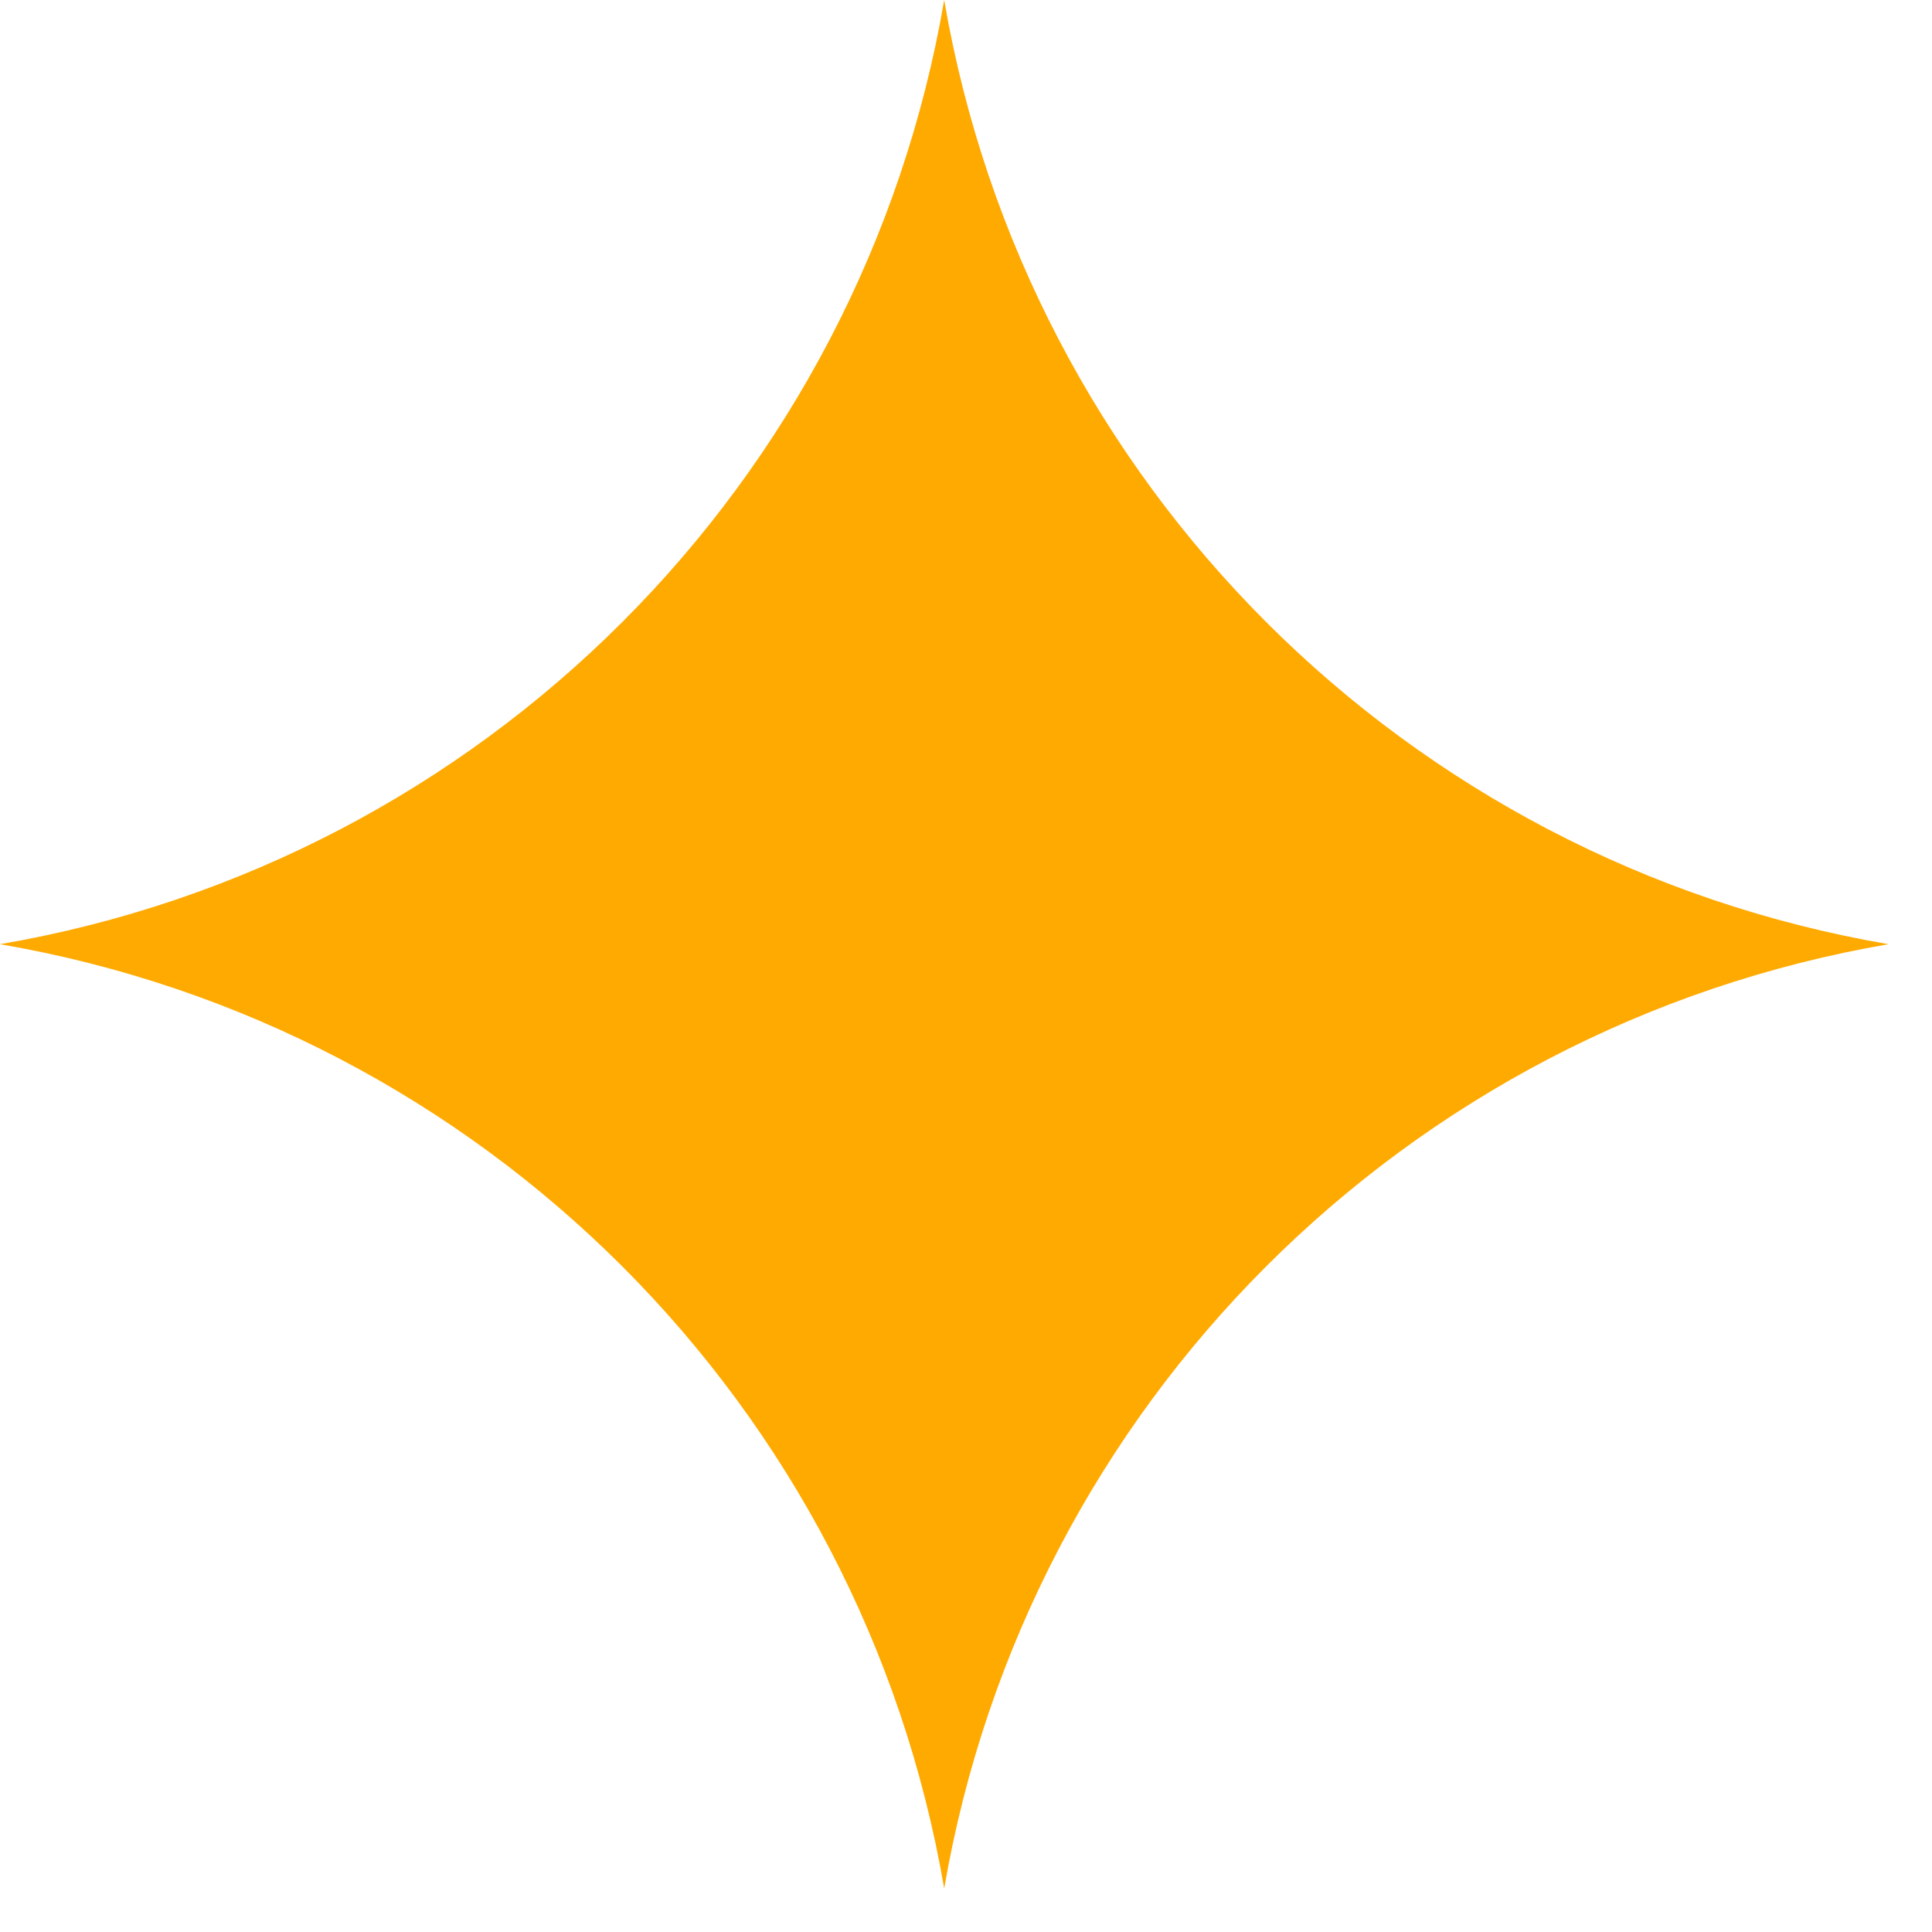
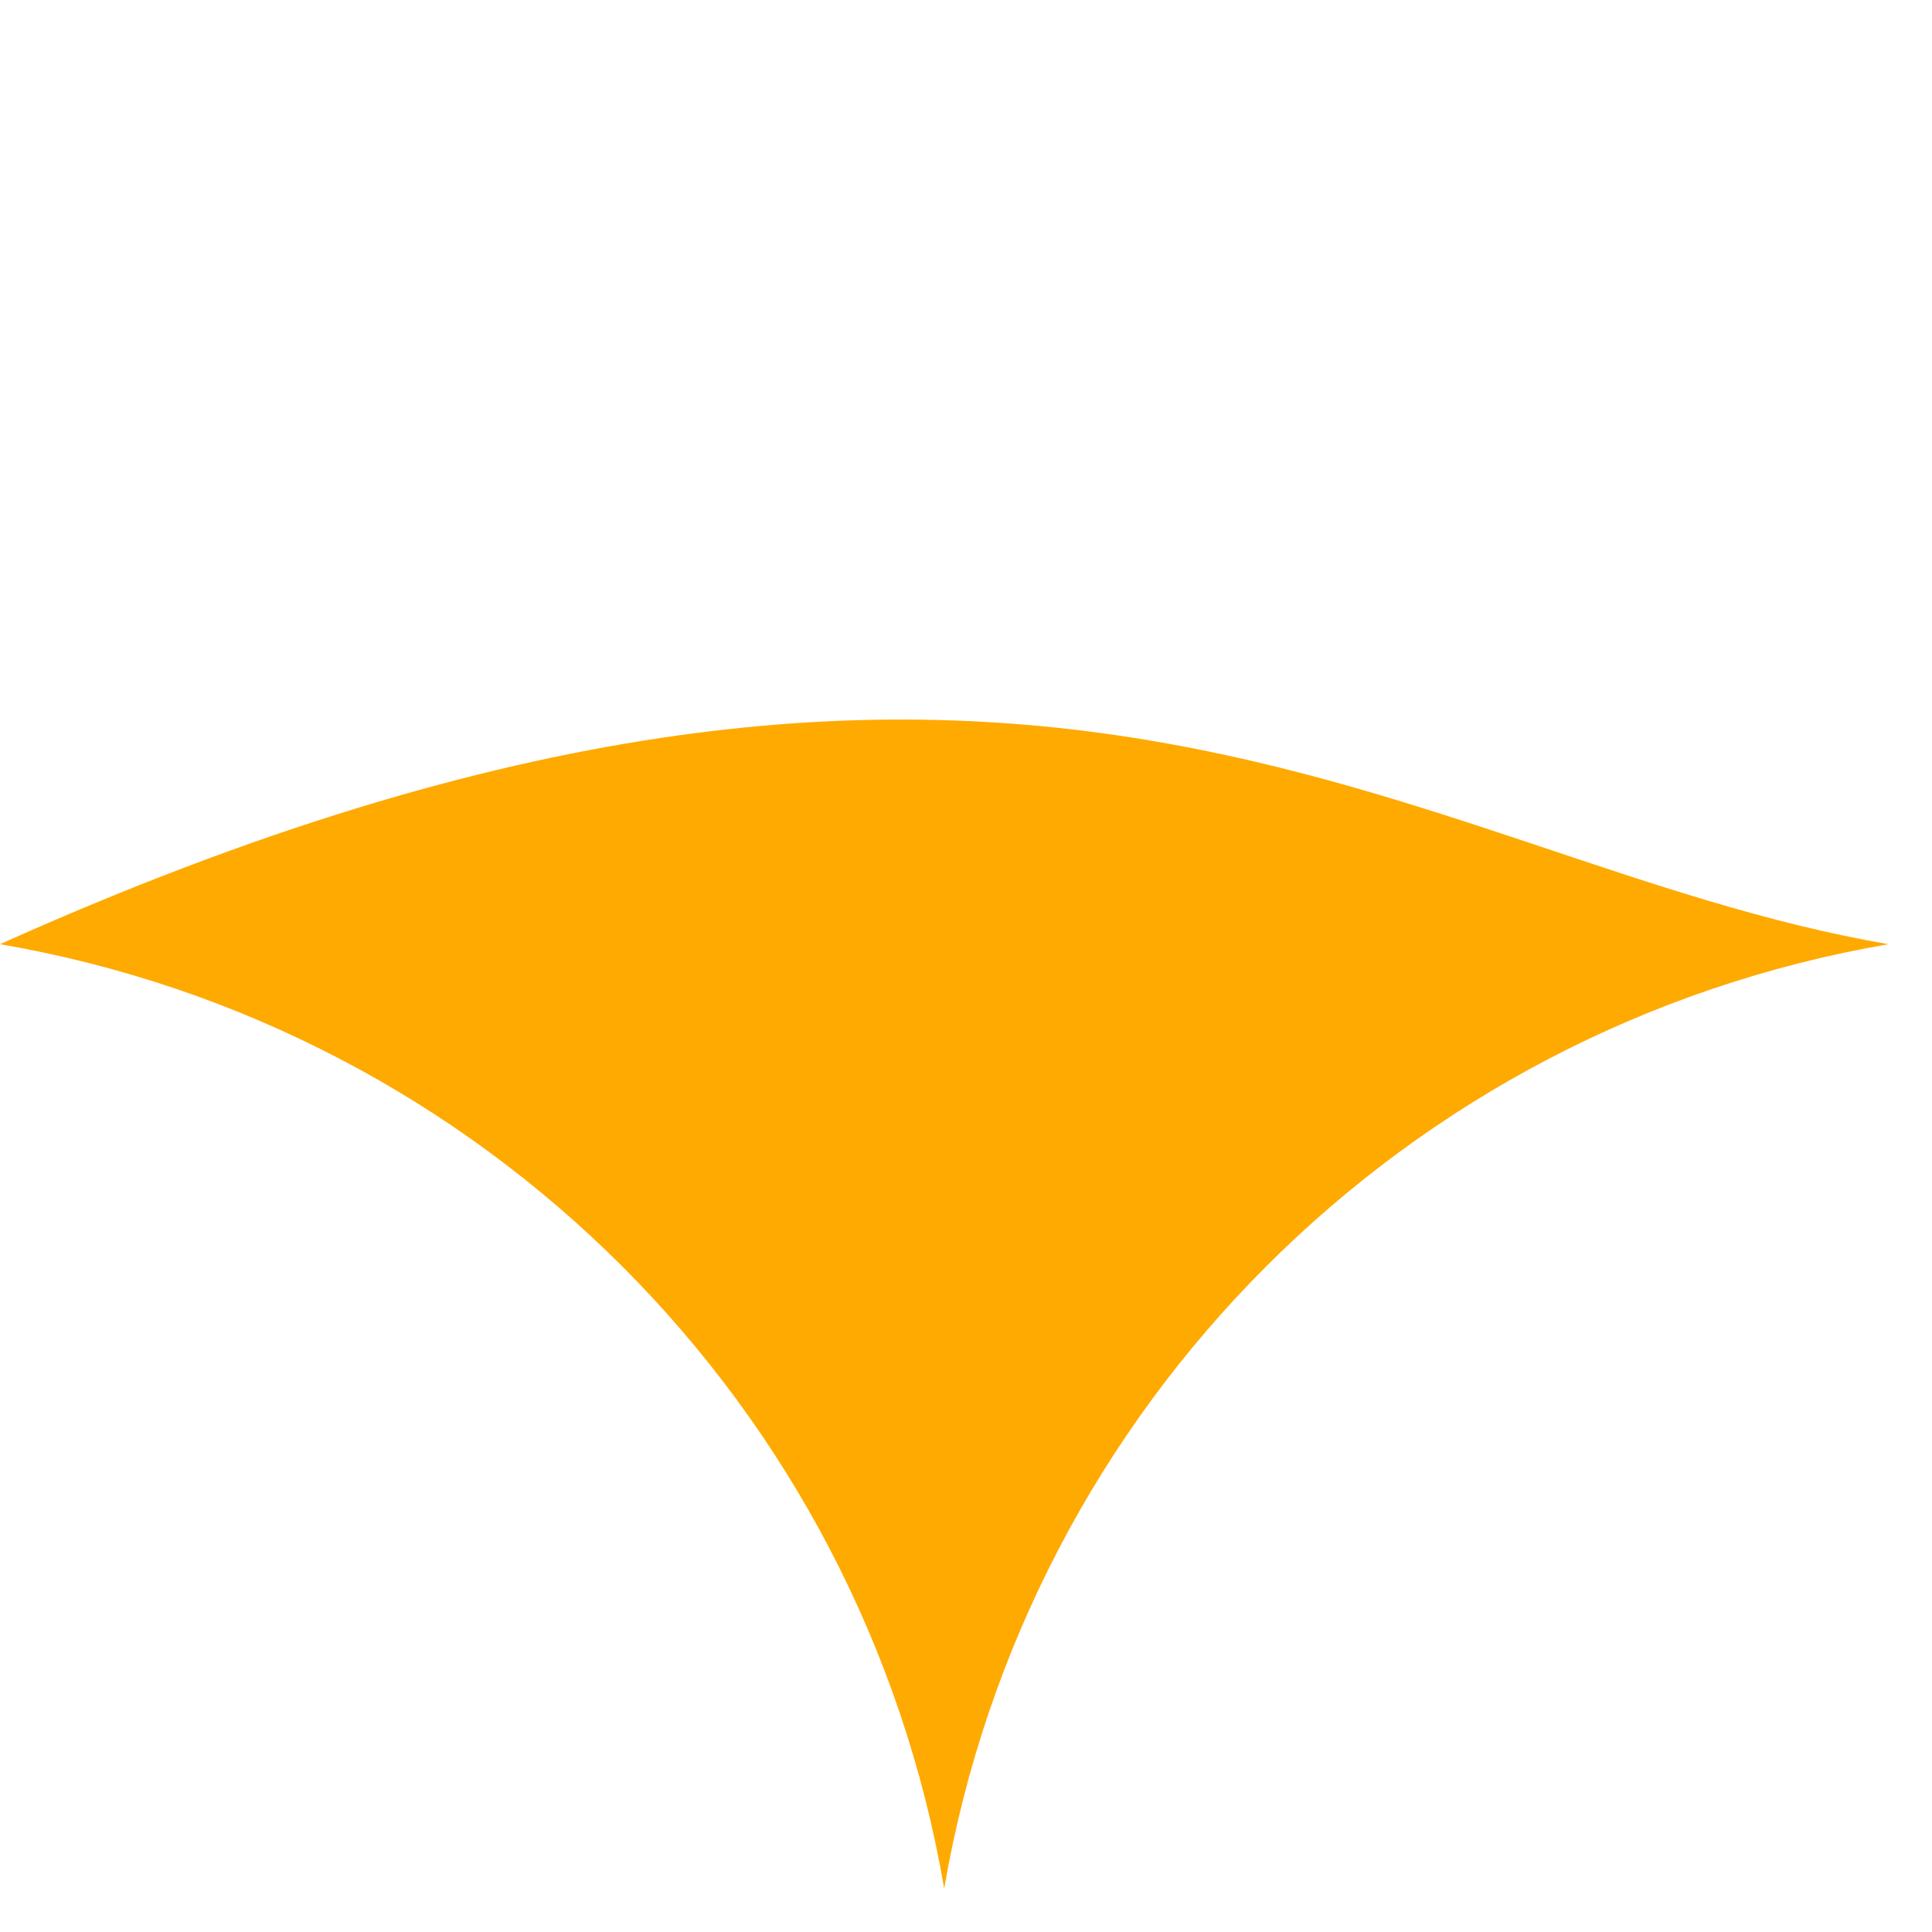
<svg xmlns="http://www.w3.org/2000/svg" width="14" height="14" viewBox="0 0 14 14" fill="none">
-   <path d="M0 6.842C3.5 6.242 6.242 3.5 6.842 1.3448e-06C7.443 3.5 10.184 6.242 13.685 6.842C10.184 7.443 7.443 10.184 6.842 13.685C6.242 10.184 3.5 7.443 0 6.842Z" fill="#FFAA01" />
+   <path d="M0 6.842C7.443 3.5 10.184 6.242 13.685 6.842C10.184 7.443 7.443 10.184 6.842 13.685C6.242 10.184 3.5 7.443 0 6.842Z" fill="#FFAA01" />
</svg>